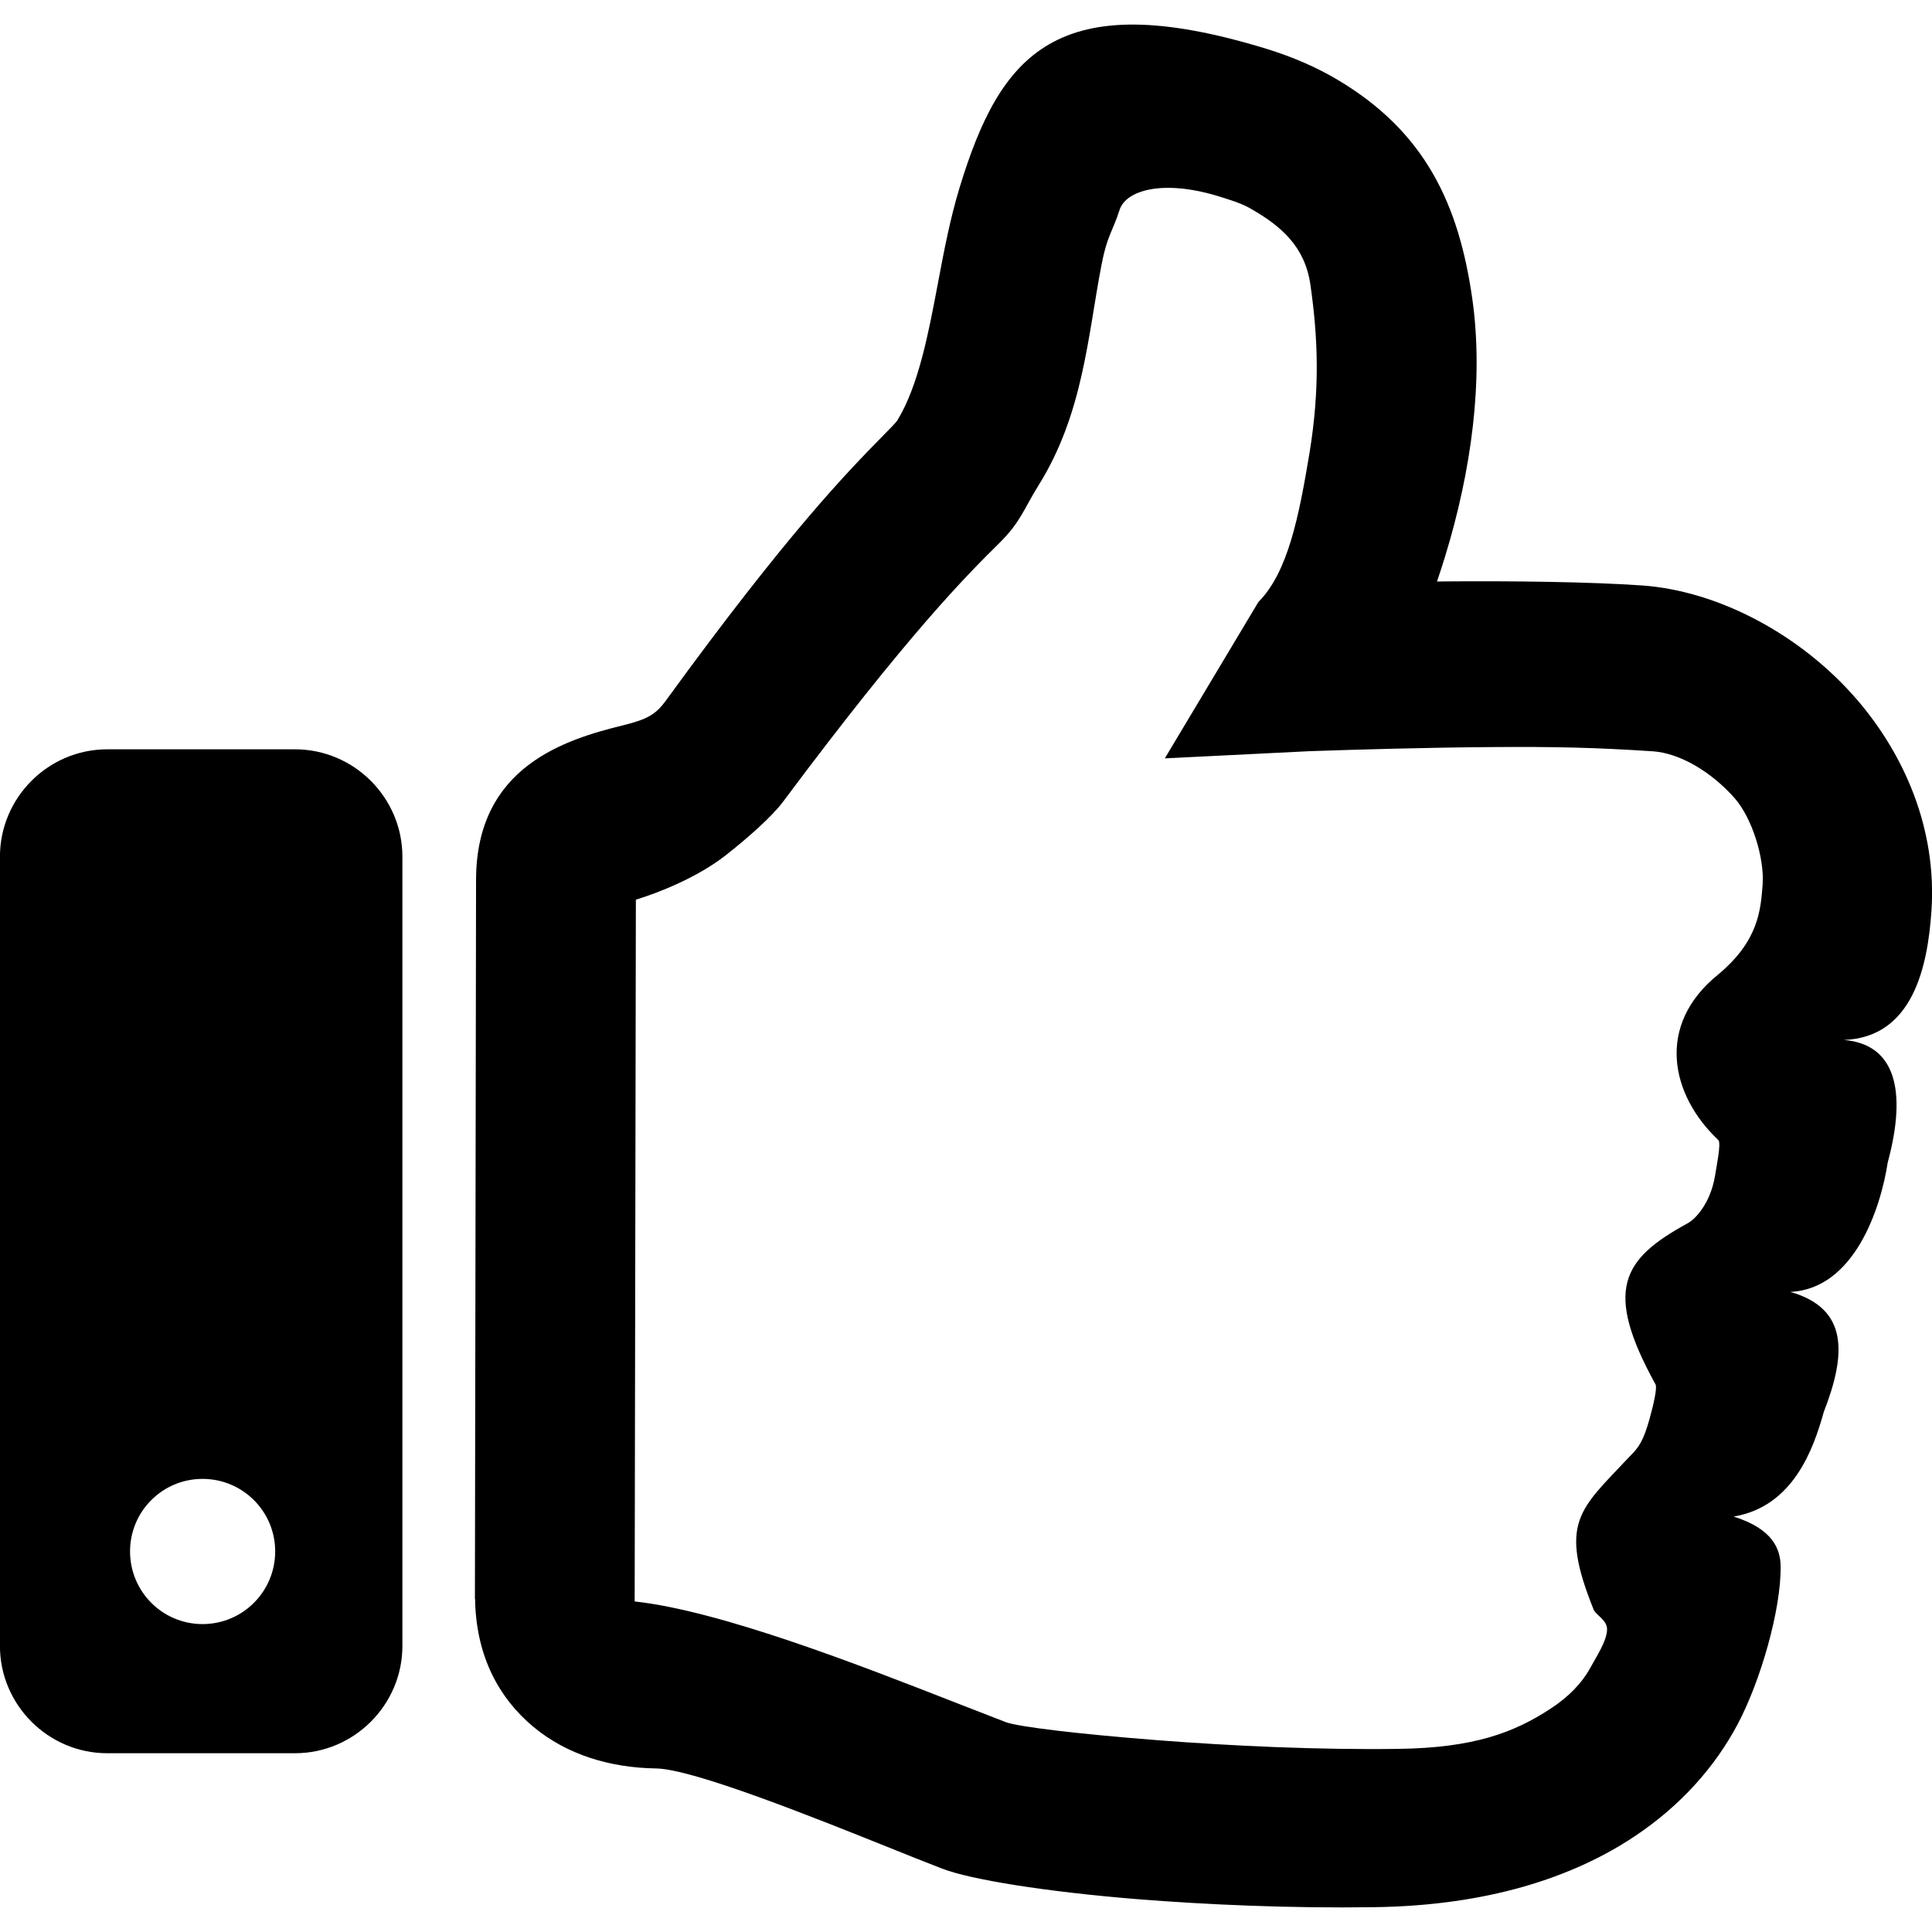
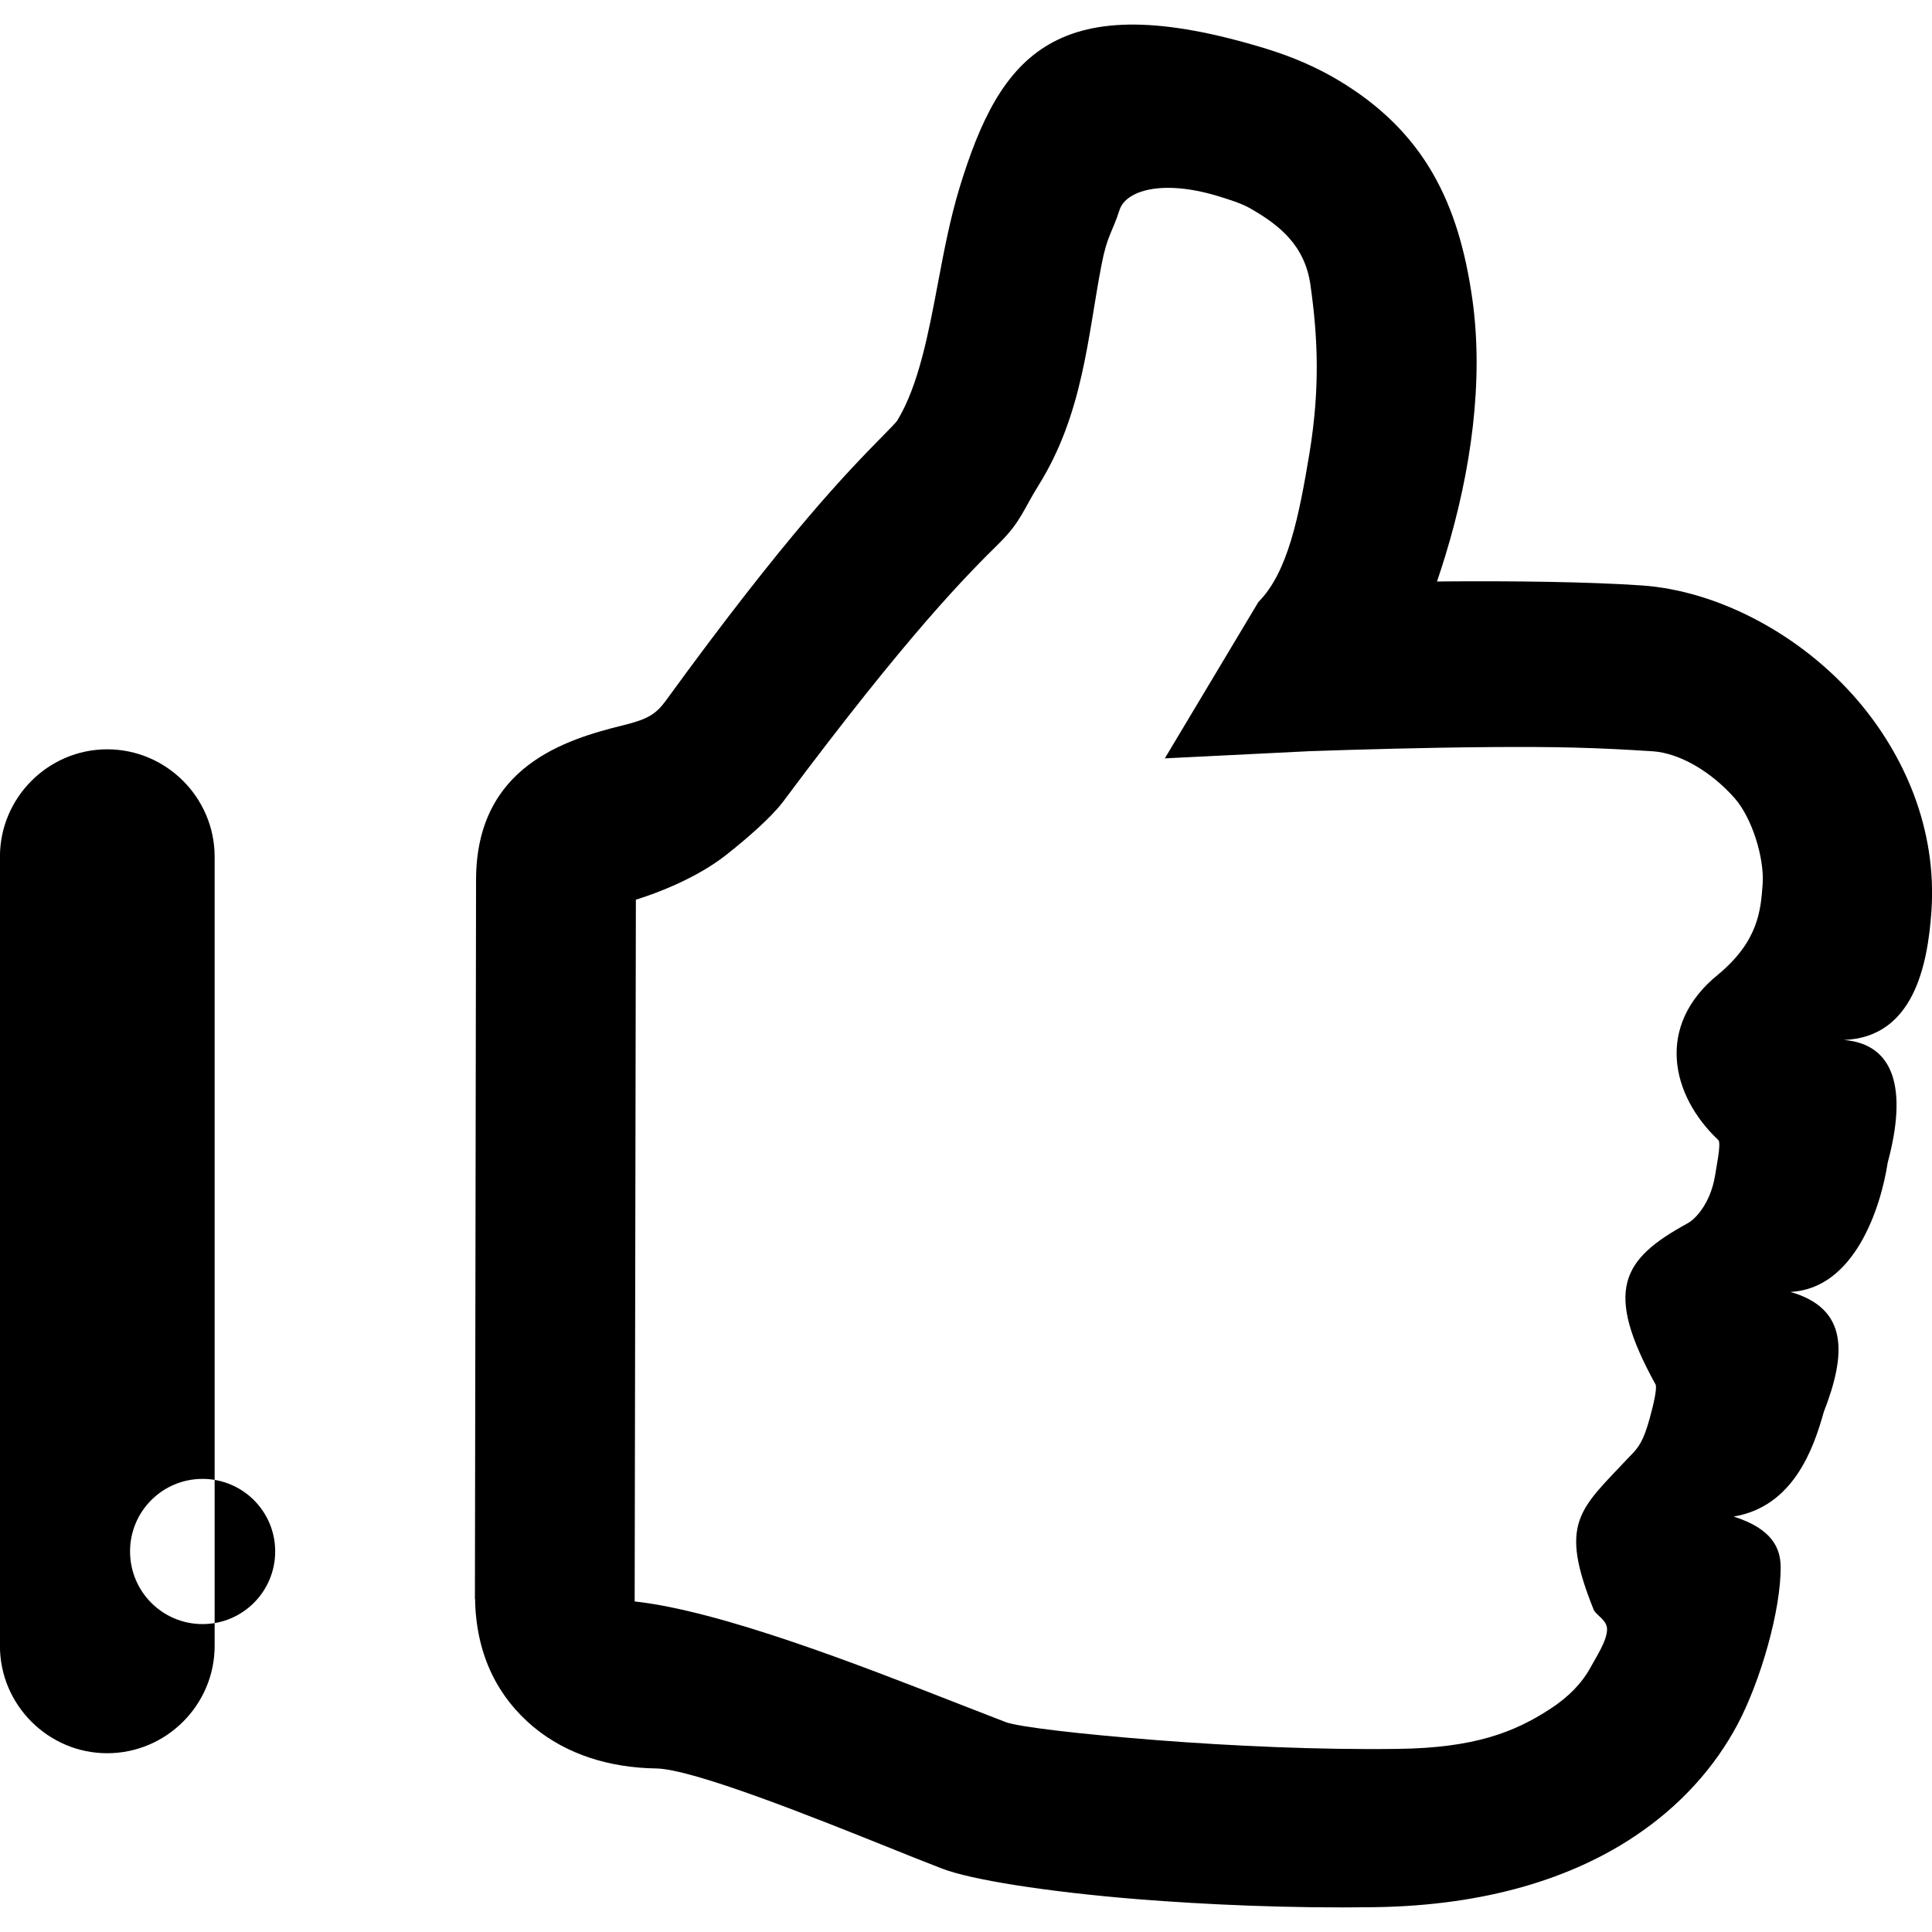
<svg xmlns="http://www.w3.org/2000/svg" version="1.1" width="32" height="32" viewBox="0 0 32 32">
  <title>like</title>
-   <path d="M7.866 26.49l0.019-11.922c0.005-1.876 1.481-2.32 2.444-2.557 0.403-0.099 0.536-0.186 0.692-0.396 2.033-2.798 3.031-3.813 3.577-4.37 0.154-0.157 0.247-0.251 0.265-0.282 0.354-0.581 0.518-1.457 0.672-2.272 0.103-0.547 0.203-1.073 0.362-1.595 0.67-2.182 1.589-3.359 5.081-2.287 0.438 0.135 0.829 0.306 1.176 0.512 1.449 0.861 2.010 2.058 2.233 3.636 0.189 1.342-0.017 2.839-0.449 4.251-0.043 0.141-0.089 0.282-0.137 0.424l0.127-0.002c1.101-0.009 2.39 0.006 3.27 0.067 1.263 0.089 2.636 0.815 3.567 1.9 0.392 0.457 0.714 0.984 0.933 1.56 0.229 0.606 0.34 1.262 0.292 1.942-0.062 0.887-0.295 2.083-1.45 2.126 0.839 0.068 1.054 0.815 0.727 2.028-0.116 0.76-0.554 2.095-1.614 2.145 0.963 0.274 0.93 1.025 0.554 1.99-0.17 0.614-0.509 1.568-1.493 1.731 0.655 0.206 0.774 0.541 0.779 0.823 0.009 0.719-0.335 1.909-0.716 2.624-0.368 0.69-0.93 1.336-1.708 1.853-1.025 0.682-2.444 1.146-4.315 1.17-1.374 0.020-2.774-0.041-3.931-0.134-1.496-0.122-2.749-0.322-3.221-0.506-0.329-0.128-0.539-0.211-0.771-0.305-1.35-0.543-3.35-1.344-3.965-1.353-0.765-0.012-1.475-0.227-2.033-0.69-0.574-0.481-0.931-1.157-0.963-2.052v-0.059zM10.532 14.902l-0.020 11.623c1.434 0.157 3.739 1.059 5.339 1.685 0.364 0.141 0.695 0.271 0.808 0.314 0.203 0.076 1.171 0.194 2.498 0.298 1.249 0.097 2.688 0.163 3.999 0.145 1.265-0.016 1.928-0.276 2.517-0.66 0.316-0.204 0.53-0.436 0.66-0.669 0.113-0.208 0.287-0.466 0.285-0.657-0.005-0.143-0.16-0.219-0.216-0.305-0.595-1.471-0.239-1.668 0.595-2.557 0.149-0.148 0.224-0.256 0.326-0.622 0.073-0.265 0.119-0.484 0.102-0.559-0.867-1.571-0.563-2.080 0.525-2.675 0.061-0.033 0.117-0.084 0.17-0.145 0.148-0.171 0.247-0.402 0.287-0.647 0.026-0.171 0.099-0.514 0.058-0.584-0.79-0.742-1.053-1.904-0.003-2.749 0.663-0.555 0.701-1.059 0.733-1.492 0.030-0.438-0.176-1.098-0.463-1.425-0.397-0.449-0.917-0.746-1.353-0.777-0.951-0.062-1.604-0.078-2.682-0.070-1.085 0.008-2.188 0.040-3.009 0.068l-2.395 0.119 1.55-2.59c0.487-0.489 0.671-1.409 0.847-2.471 0.173-1.062 0.141-1.898 0.014-2.788-0.093-0.638-0.494-0.973-0.992-1.258-0.146-0.086-0.371-0.155-0.556-0.211-0.905-0.271-1.512-0.090-1.614 0.238-0.113 0.355-0.203 0.414-0.297 0.903-0.23 1.189-0.302 2.469-1.046 3.659-0.239 0.381-0.289 0.598-0.649 0.954-0.525 0.519-1.482 1.469-3.577 4.278-0.187 0.251-0.579 0.597-0.955 0.893-0.471 0.367-1.103 0.616-1.484 0.733zM4.886 12.411h-3.11c-0.977 0-1.777 0.8-1.777 1.779v13.072c0 0.977 0.8 1.777 1.777 1.777h3.11c0.978 0 1.779-0.8 1.779-1.777v-13.072c0-0.978-0.8-1.779-1.779-1.779zM3.355 24.495c0.665 0 1.203 0.538 1.203 1.201 0 0.665-0.538 1.204-1.203 1.204s-1.201-0.539-1.201-1.204c0-0.663 0.536-1.201 1.201-1.201z" />
+   <path d="M7.866 26.49l0.019-11.922c0.005-1.876 1.481-2.32 2.444-2.557 0.403-0.099 0.536-0.186 0.692-0.396 2.033-2.798 3.031-3.813 3.577-4.37 0.154-0.157 0.247-0.251 0.265-0.282 0.354-0.581 0.518-1.457 0.672-2.272 0.103-0.547 0.203-1.073 0.362-1.595 0.67-2.182 1.589-3.359 5.081-2.287 0.438 0.135 0.829 0.306 1.176 0.512 1.449 0.861 2.010 2.058 2.233 3.636 0.189 1.342-0.017 2.839-0.449 4.251-0.043 0.141-0.089 0.282-0.137 0.424l0.127-0.002c1.101-0.009 2.39 0.006 3.27 0.067 1.263 0.089 2.636 0.815 3.567 1.9 0.392 0.457 0.714 0.984 0.933 1.56 0.229 0.606 0.34 1.262 0.292 1.942-0.062 0.887-0.295 2.083-1.45 2.126 0.839 0.068 1.054 0.815 0.727 2.028-0.116 0.76-0.554 2.095-1.614 2.145 0.963 0.274 0.93 1.025 0.554 1.99-0.17 0.614-0.509 1.568-1.493 1.731 0.655 0.206 0.774 0.541 0.779 0.823 0.009 0.719-0.335 1.909-0.716 2.624-0.368 0.69-0.93 1.336-1.708 1.853-1.025 0.682-2.444 1.146-4.315 1.17-1.374 0.020-2.774-0.041-3.931-0.134-1.496-0.122-2.749-0.322-3.221-0.506-0.329-0.128-0.539-0.211-0.771-0.305-1.35-0.543-3.35-1.344-3.965-1.353-0.765-0.012-1.475-0.227-2.033-0.69-0.574-0.481-0.931-1.157-0.963-2.052v-0.059zM10.532 14.902l-0.020 11.623c1.434 0.157 3.739 1.059 5.339 1.685 0.364 0.141 0.695 0.271 0.808 0.314 0.203 0.076 1.171 0.194 2.498 0.298 1.249 0.097 2.688 0.163 3.999 0.145 1.265-0.016 1.928-0.276 2.517-0.66 0.316-0.204 0.53-0.436 0.66-0.669 0.113-0.208 0.287-0.466 0.285-0.657-0.005-0.143-0.16-0.219-0.216-0.305-0.595-1.471-0.239-1.668 0.595-2.557 0.149-0.148 0.224-0.256 0.326-0.622 0.073-0.265 0.119-0.484 0.102-0.559-0.867-1.571-0.563-2.080 0.525-2.675 0.061-0.033 0.117-0.084 0.17-0.145 0.148-0.171 0.247-0.402 0.287-0.647 0.026-0.171 0.099-0.514 0.058-0.584-0.79-0.742-1.053-1.904-0.003-2.749 0.663-0.555 0.701-1.059 0.733-1.492 0.030-0.438-0.176-1.098-0.463-1.425-0.397-0.449-0.917-0.746-1.353-0.777-0.951-0.062-1.604-0.078-2.682-0.070-1.085 0.008-2.188 0.040-3.009 0.068l-2.395 0.119 1.55-2.59c0.487-0.489 0.671-1.409 0.847-2.471 0.173-1.062 0.141-1.898 0.014-2.788-0.093-0.638-0.494-0.973-0.992-1.258-0.146-0.086-0.371-0.155-0.556-0.211-0.905-0.271-1.512-0.090-1.614 0.238-0.113 0.355-0.203 0.414-0.297 0.903-0.23 1.189-0.302 2.469-1.046 3.659-0.239 0.381-0.289 0.598-0.649 0.954-0.525 0.519-1.482 1.469-3.577 4.278-0.187 0.251-0.579 0.597-0.955 0.893-0.471 0.367-1.103 0.616-1.484 0.733zM4.886 12.411h-3.11c-0.977 0-1.777 0.8-1.777 1.779v13.072c0 0.977 0.8 1.777 1.777 1.777c0.978 0 1.779-0.8 1.779-1.777v-13.072c0-0.978-0.8-1.779-1.779-1.779zM3.355 24.495c0.665 0 1.203 0.538 1.203 1.201 0 0.665-0.538 1.204-1.203 1.204s-1.201-0.539-1.201-1.204c0-0.663 0.536-1.201 1.201-1.201z" />
</svg>